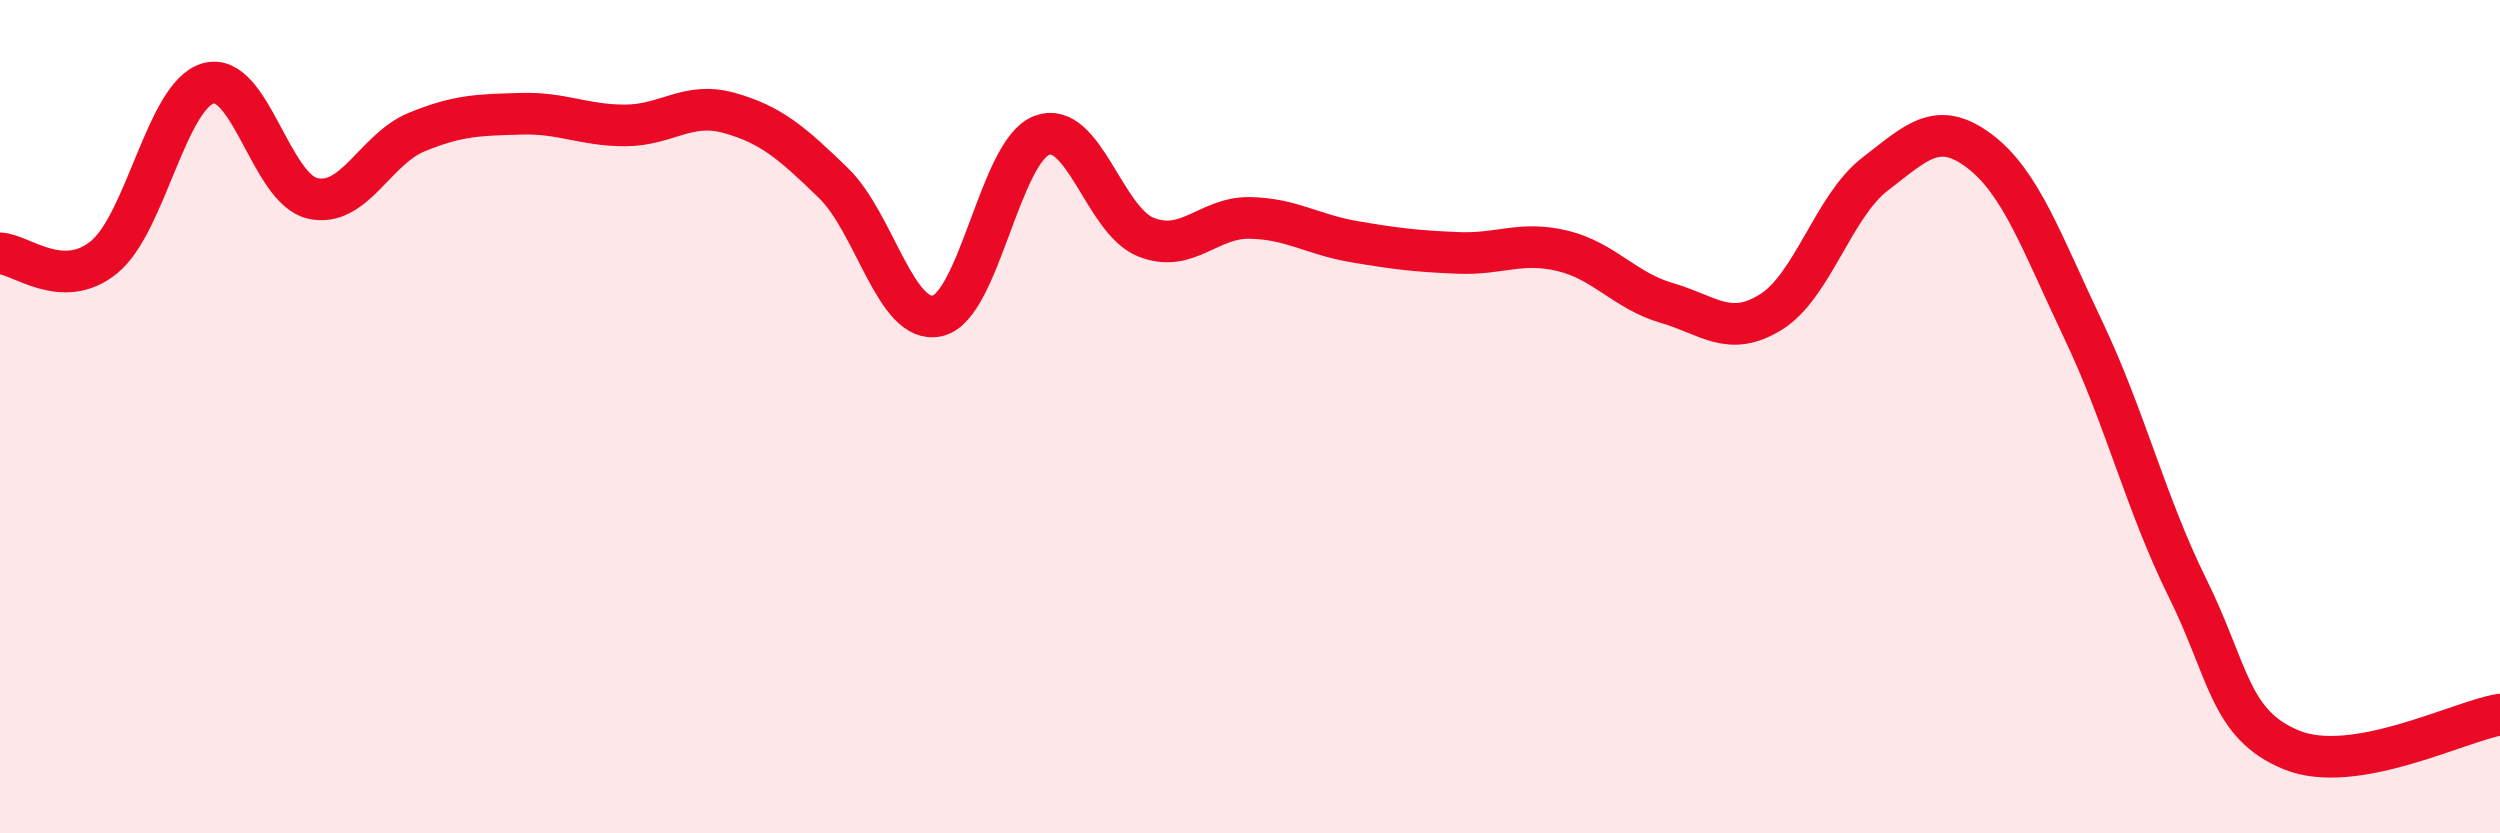
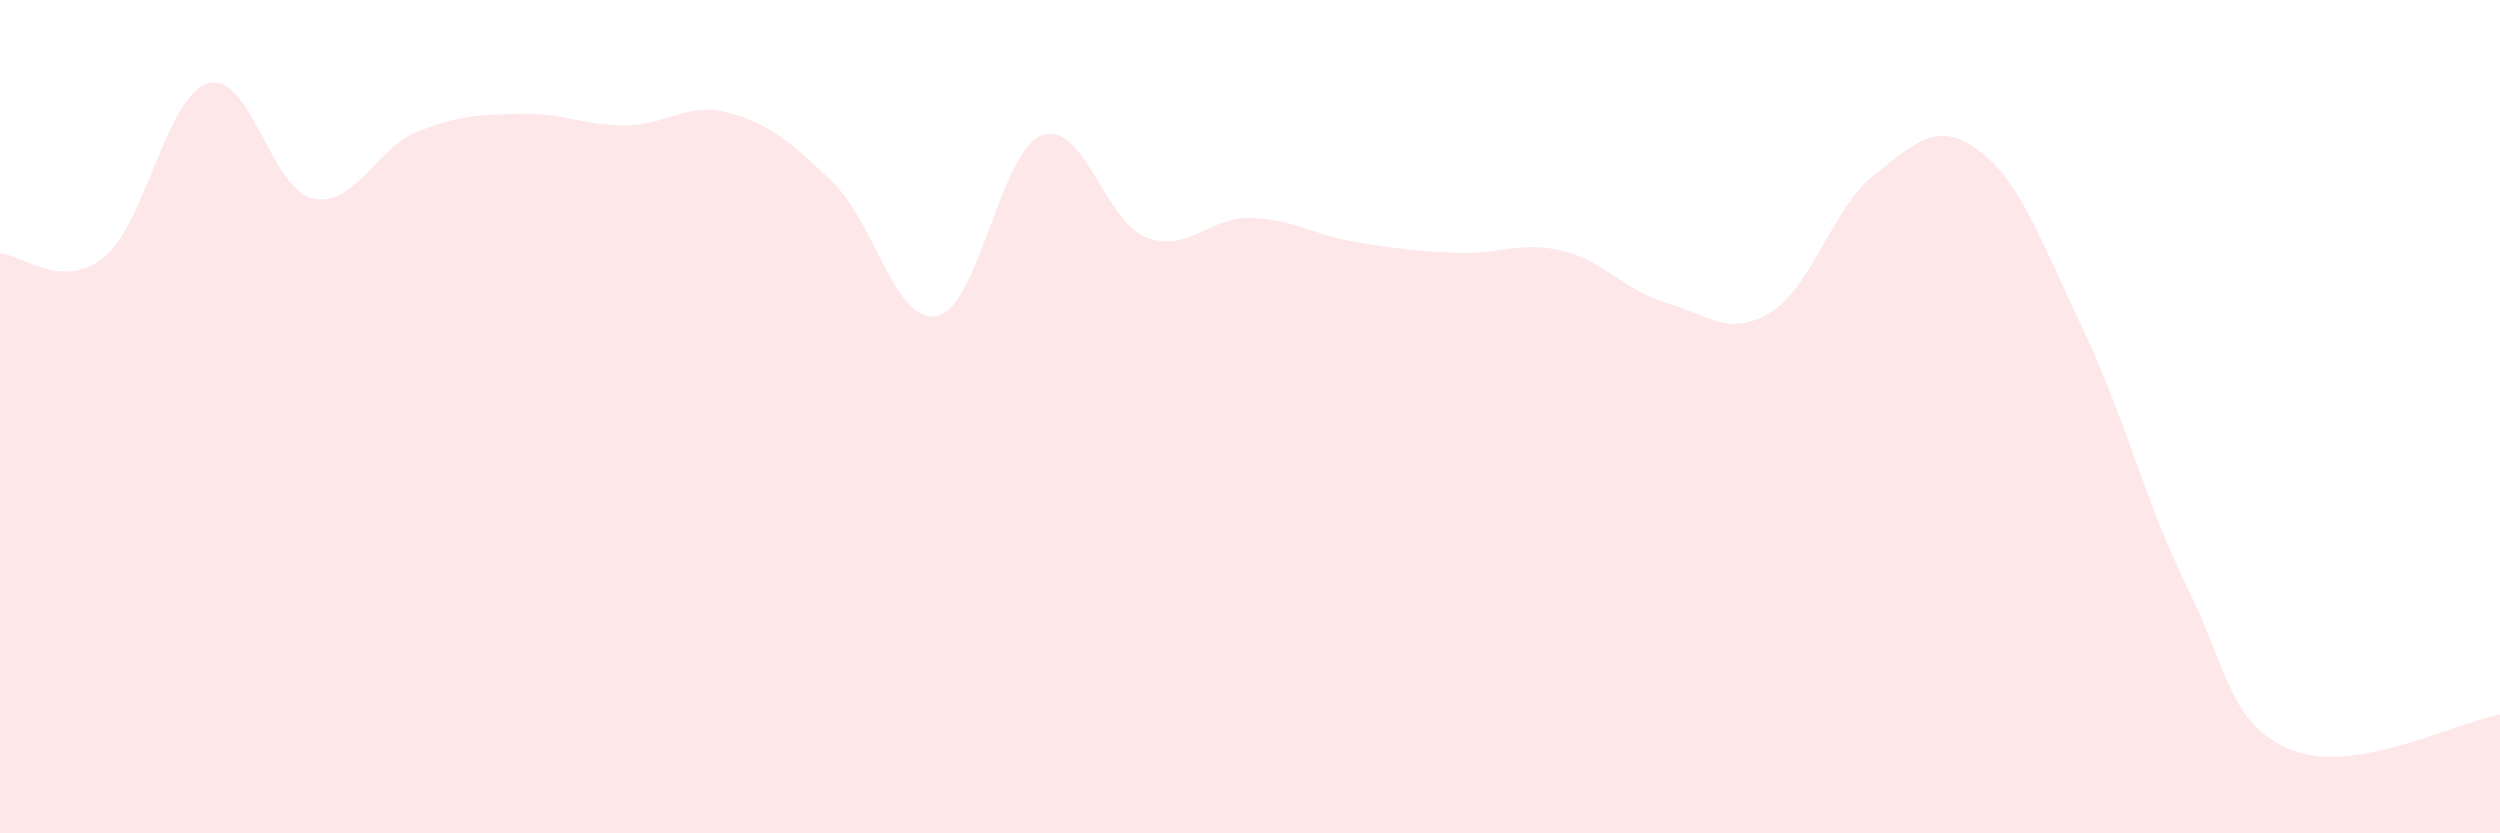
<svg xmlns="http://www.w3.org/2000/svg" width="60" height="20" viewBox="0 0 60 20">
  <path d="M 0,6.08 C 0.5,6.1 1.5,6.99 2.5,6.17 C 3.5,5.35 4,2.28 5,2 C 6,1.72 6.5,4.53 7.5,4.76 C 8.5,4.99 9,3.58 10,3.17 C 11,2.76 11.5,2.76 12.5,2.73 C 13.5,2.7 14,3.01 15,3.01 C 16,3.01 16.5,2.43 17.5,2.71 C 18.5,2.99 19,3.42 20,4.39 C 21,5.36 21.5,7.81 22.5,7.58 C 23.5,7.35 24,3.63 25,3.25 C 26,2.87 26.5,5.29 27.5,5.69 C 28.5,6.09 29,5.21 30,5.23 C 31,5.25 31.5,5.63 32.5,5.8 C 33.5,5.97 34,6.03 35,6.07 C 36,6.11 36.5,5.78 37.5,6.02 C 38.5,6.26 39,6.98 40,7.27 C 41,7.56 41.5,8.11 42.5,7.49 C 43.5,6.87 44,4.95 45,4.18 C 46,3.41 46.5,2.87 47.5,3.62 C 48.5,4.37 49,5.82 50,7.92 C 51,10.02 51.5,12.09 52.5,14.11 C 53.5,16.13 53.5,17.39 55,18 C 56.5,18.61 59,17.32 60,17.15L60 20L0 20Z" fill="#EB0A25" opacity="0.1" stroke-linecap="round" stroke-linejoin="round" />
-   <path d="M 0,6.08 C 0.5,6.1 1.5,6.99 2.5,6.17 C 3.5,5.35 4,2.28 5,2 C 6,1.72 6.5,4.53 7.5,4.76 C 8.5,4.99 9,3.58 10,3.17 C 11,2.76 11.5,2.76 12.5,2.73 C 13.5,2.7 14,3.01 15,3.01 C 16,3.01 16.5,2.43 17.5,2.71 C 18.5,2.99 19,3.42 20,4.39 C 21,5.36 21.5,7.81 22.5,7.58 C 23.5,7.35 24,3.63 25,3.25 C 26,2.87 26.5,5.29 27.5,5.69 C 28.5,6.09 29,5.21 30,5.23 C 31,5.25 31.5,5.63 32.5,5.8 C 33.5,5.97 34,6.03 35,6.07 C 36,6.11 36.5,5.78 37.5,6.02 C 38.5,6.26 39,6.98 40,7.27 C 41,7.56 41.5,8.11 42.5,7.49 C 43.5,6.87 44,4.95 45,4.18 C 46,3.41 46.5,2.87 47.5,3.62 C 48.5,4.37 49,5.82 50,7.92 C 51,10.02 51.5,12.09 52.5,14.11 C 53.5,16.13 53.5,17.39 55,18 C 56.5,18.61 59,17.32 60,17.15" stroke="#EB0A25" stroke-width="1" fill="none" stroke-linecap="round" stroke-linejoin="round" />
</svg>